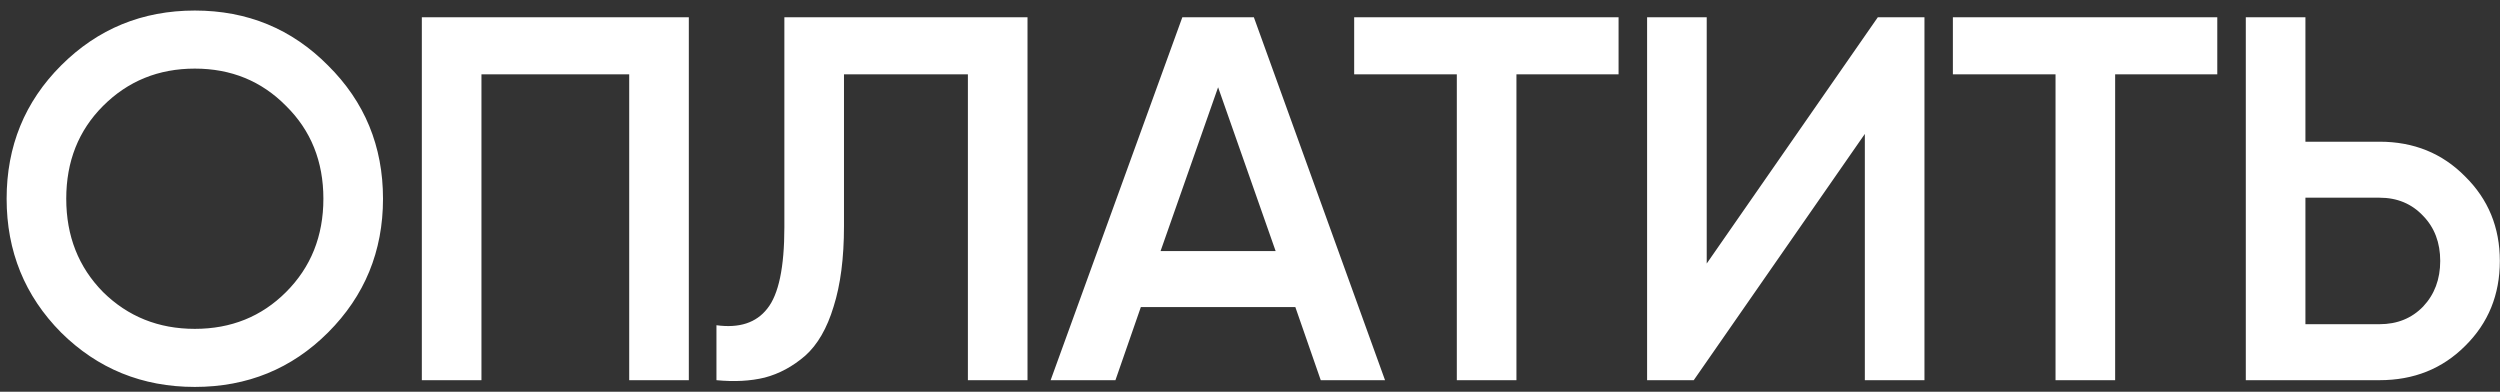
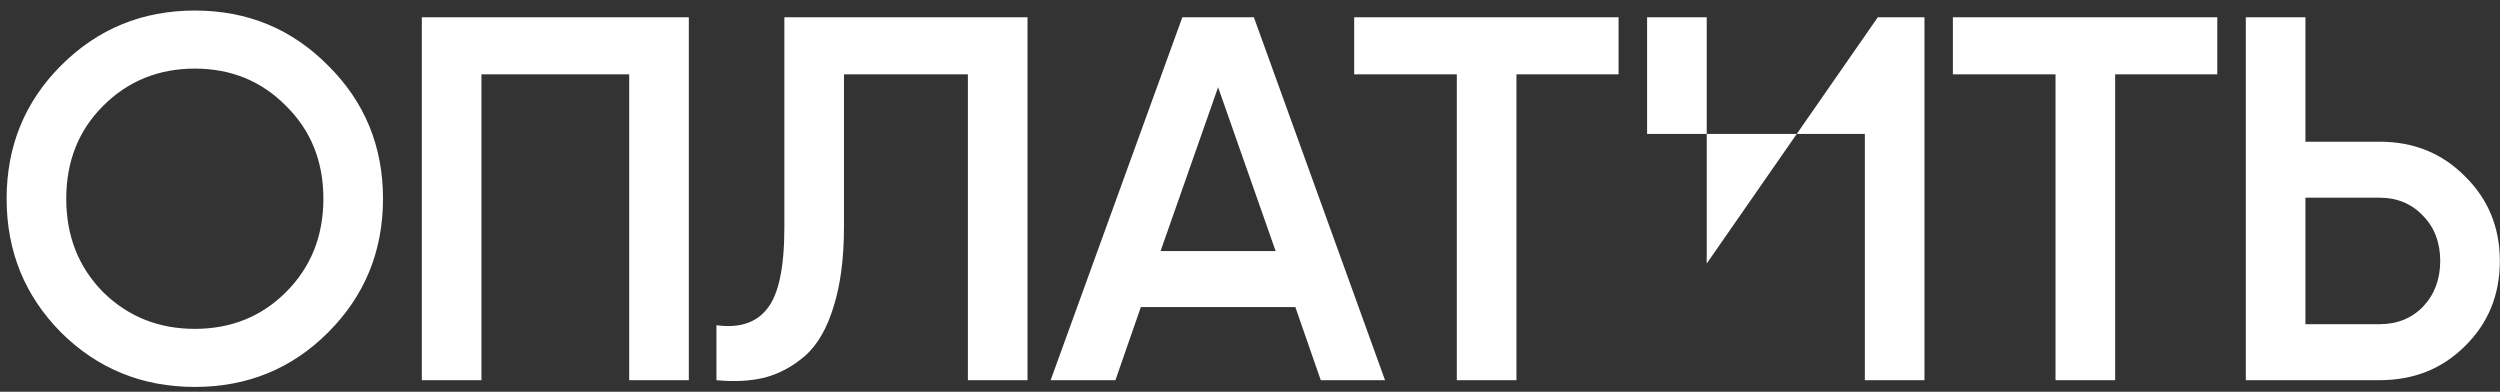
<svg xmlns="http://www.w3.org/2000/svg" width="217" height="34" viewBox="0 0 217 34" fill="none">
  <rect x="0" y="0" width="217" height="34" fill="#333333" stroke="none" />
-   <path d="M28.475 28.86C25.325 32.01 21.47 33.585 16.91 33.585C12.35 33.585 8.48 32.01 5.3 28.86C2.15 25.68 0.575 21.81 0.575 17.25C0.575 12.69 2.15 8.835 5.3 5.685C8.48 2.505 12.35 0.915 16.91 0.915C21.47 0.915 25.325 2.505 28.475 5.685C31.655 8.835 33.245 12.69 33.245 17.25C33.245 21.81 31.655 25.68 28.475 28.86ZM8.945 25.35C11.105 27.48 13.76 28.545 16.91 28.545C20.06 28.545 22.7 27.48 24.83 25.35C26.99 23.19 28.07 20.49 28.07 17.25C28.07 14.01 26.99 11.325 24.83 9.195C22.7 7.035 20.06 5.955 16.91 5.955C13.76 5.955 11.105 7.035 8.945 9.195C6.815 11.325 5.75 14.01 5.75 17.25C5.75 20.49 6.815 23.19 8.945 25.35ZM59.79 1.5V33H54.615V6.45H41.79V33H36.615V1.5H59.79ZM62.188 33V28.23C64.168 28.5 65.638 28.02 66.598 26.79C67.588 25.56 68.083 23.205 68.083 19.725V1.5H89.188V33H84.013V6.45H73.258V19.635C73.258 22.395 72.958 24.72 72.358 26.61C71.788 28.5 70.963 29.925 69.883 30.885C68.803 31.815 67.633 32.445 66.373 32.775C65.143 33.075 63.748 33.15 62.188 33ZM114.641 33L112.436 26.655H99.025L96.82 33H91.195L102.626 1.5H108.836L120.221 33H114.641ZM100.736 21.795H110.726L105.731 7.575L100.736 21.795ZM140.492 1.5V6.45H131.627V33H126.452V6.45H117.542V1.5H140.492ZM161.868 33V11.625L147.018 33H142.968V1.5H148.143V22.875L162.993 1.5H167.043V33H161.868ZM192.46 1.5V6.45H183.595V33H178.42V6.45H169.51V1.5H192.46ZM206.546 12.3C209.516 12.3 211.991 13.305 213.971 15.315C215.981 17.295 216.986 19.74 216.986 22.65C216.986 25.59 215.981 28.05 213.971 30.03C211.991 32.01 209.516 33 206.546 33H194.936V1.5H200.111V12.3H206.546ZM206.546 28.14C208.076 28.14 209.336 27.63 210.326 26.61C211.316 25.56 211.811 24.24 211.811 22.65C211.811 21.06 211.316 19.755 210.326 18.735C209.336 17.685 208.076 17.16 206.546 17.16H200.111V28.14H206.546Z" fill="white" />
+   <path d="M28.475 28.86C25.325 32.01 21.47 33.585 16.91 33.585C12.35 33.585 8.48 32.01 5.3 28.86C2.15 25.68 0.575 21.81 0.575 17.25C0.575 12.69 2.15 8.835 5.3 5.685C8.48 2.505 12.35 0.915 16.91 0.915C21.47 0.915 25.325 2.505 28.475 5.685C31.655 8.835 33.245 12.69 33.245 17.25C33.245 21.81 31.655 25.68 28.475 28.86ZM8.945 25.35C11.105 27.48 13.76 28.545 16.91 28.545C20.06 28.545 22.7 27.48 24.83 25.35C26.99 23.19 28.07 20.49 28.07 17.25C28.07 14.01 26.99 11.325 24.83 9.195C22.7 7.035 20.06 5.955 16.91 5.955C13.76 5.955 11.105 7.035 8.945 9.195C6.815 11.325 5.75 14.01 5.75 17.25C5.75 20.49 6.815 23.19 8.945 25.35ZM59.79 1.5V33H54.615V6.45H41.79V33H36.615V1.5H59.79ZM62.188 33V28.23C64.168 28.5 65.638 28.02 66.598 26.79C67.588 25.56 68.083 23.205 68.083 19.725V1.5H89.188V33H84.013V6.45H73.258V19.635C73.258 22.395 72.958 24.72 72.358 26.61C71.788 28.5 70.963 29.925 69.883 30.885C68.803 31.815 67.633 32.445 66.373 32.775C65.143 33.075 63.748 33.15 62.188 33ZM114.641 33L112.436 26.655H99.025L96.82 33H91.195L102.626 1.5H108.836L120.221 33H114.641ZM100.736 21.795H110.726L105.731 7.575L100.736 21.795ZM140.492 1.5V6.45H131.627V33H126.452V6.45H117.542V1.5H140.492ZM161.868 33V11.625H142.968V1.5H148.143V22.875L162.993 1.5H167.043V33H161.868ZM192.46 1.5V6.45H183.595V33H178.42V6.45H169.51V1.5H192.46ZM206.546 12.3C209.516 12.3 211.991 13.305 213.971 15.315C215.981 17.295 216.986 19.74 216.986 22.65C216.986 25.59 215.981 28.05 213.971 30.03C211.991 32.01 209.516 33 206.546 33H194.936V1.5H200.111V12.3H206.546ZM206.546 28.14C208.076 28.14 209.336 27.63 210.326 26.61C211.316 25.56 211.811 24.24 211.811 22.65C211.811 21.06 211.316 19.755 210.326 18.735C209.336 17.685 208.076 17.16 206.546 17.16H200.111V28.14H206.546Z" fill="white" />
</svg>